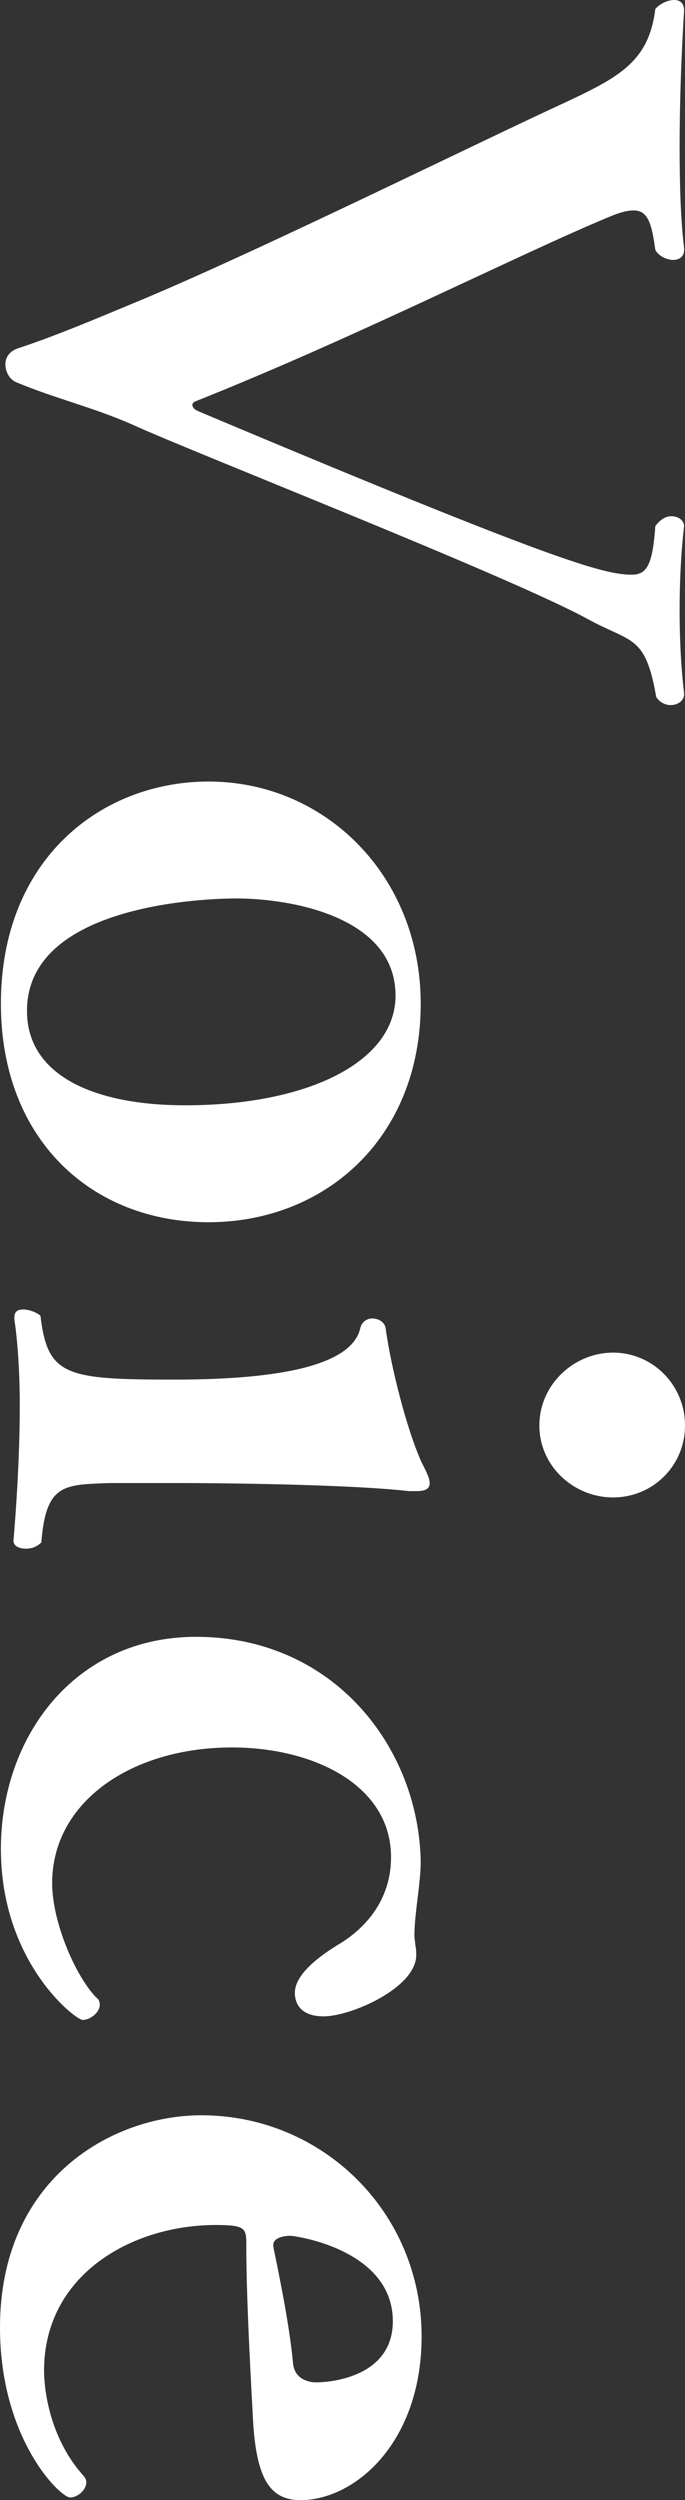
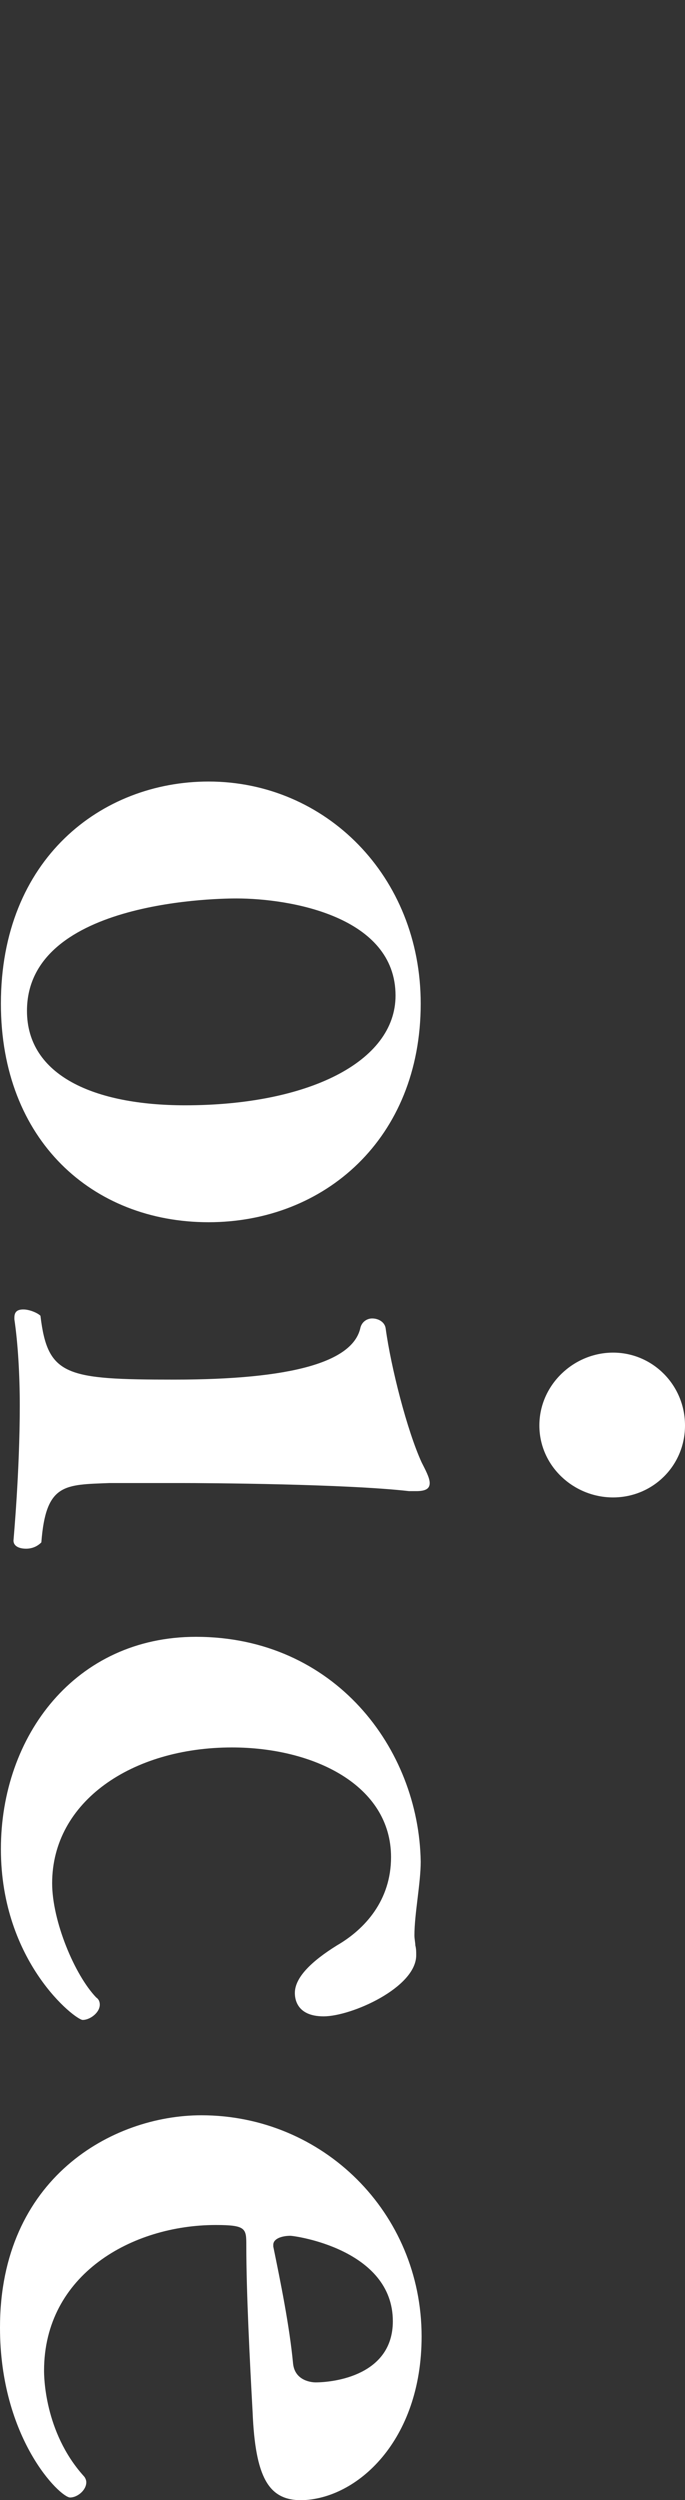
<svg xmlns="http://www.w3.org/2000/svg" id="_レイヤー_2" viewBox="0 0 45.72 166.79">
  <rect x="0" y="0" width="45.72" height="166.79" fill="#333333" stroke="none" />
  <defs>
    <style>.cls-1{fill:#fff;}</style>
  </defs>
  <g id="_レイヤー_1-2">
    <g>
-       <path class="cls-1" d="M45.66,46.32c0,.42-.42,.72-.9,.72-.36,0-.72-.18-.96-.54-.72-4.14-1.62-3.6-4.5-5.16-5.1-2.82-26.28-11.1-30.48-13.02-2.58-1.14-5.16-1.74-7.74-2.82-.42-.18-.72-.66-.72-1.2,0-.48,.3-.9,.9-1.08,2.52-.84,4.92-1.86,7.38-2.88,8.04-3.3,22.68-10.56,29.46-13.68,3.42-1.62,5.22-2.7,5.64-6.06,.24-.3,.78-.6,1.26-.6,.36,0,.66,.18,.66,.72,0,0-.3,4.38-.3,9.06,0,2.34,.06,4.8,.3,6.78v.12c0,.42-.3,.66-.72,.66s-.96-.24-1.2-.66c-.24-1.74-.48-2.64-1.44-2.64-.42,0-.9,.12-1.62,.42-5.94,2.46-17.04,8.1-27.6,12.3-.18,.06-.24,.18-.24,.24,0,.18,.12,.3,.36,.42,23.94,10.08,27.12,10.92,28.98,10.92,1.02,0,1.38-.72,1.56-3.24,.36-.48,.72-.66,1.08-.66,.48,0,.84,.3,.84,.66,0,0-.3,2.28-.3,5.58,0,1.62,.06,3.54,.3,5.58v.06Z" />
      <path class="cls-1" d="M.06,66.96c0-9.66,6.72-14.82,13.86-14.82,7.8,0,14.16,6.3,14.16,14.82,0,9-6.42,14.58-14.16,14.58S.06,76.08,.06,66.96Zm12.3,6.78c8.16,0,14.04-2.88,14.04-7.32,0-5.28-7.02-6.48-10.62-6.48-.72,0-13.98,0-13.98,7.5,0,4.32,4.5,6.3,10.56,6.3Z" />
      <path class="cls-1" d="M.96,87.9c0-.42,.24-.54,.6-.54,.42,0,.96,.24,1.14,.42,.48,4.02,1.68,4.26,8.94,4.26q11.7,0,12.42-3.48c.12-.42,.48-.6,.78-.6,.42,0,.84,.24,.9,.66,.36,2.64,1.44,6.84,2.4,8.94,.24,.48,.54,1.02,.54,1.38s-.24,.54-.9,.54h-.48c-4.2-.48-13.38-.54-15.3-.54H7.32c-3,.12-4.26,0-4.56,3.96-.3,.3-.66,.42-1.02,.42-.48,0-.84-.18-.84-.54,0-.06,.42-4.56,.42-9,0-2.04-.12-4.14-.36-5.76v-.12Zm39.96,2.34c2.64,0,4.8,2.16,4.8,4.86s-2.16,4.8-4.8,4.8-4.92-2.1-4.92-4.8,2.28-4.86,4.92-4.86Z" />
      <path class="cls-1" d="M6.66,133.74c0,.54-.66,1.02-1.14,1.02S.06,130.92,.06,123.36s4.98-14.16,13.02-14.16c9.24,0,14.88,7.44,15,15,0,1.44-.42,3.48-.42,4.92,0,.24,.06,.48,.06,.66,.06,.24,.06,.42,.06,.66,0,2.16-4.32,4.08-6.18,4.08s-1.92-1.26-1.92-1.56c0-1.02,1.08-2.1,2.82-3.18,1.86-1.08,3.6-3,3.6-5.88,0-4.8-5.16-7.32-10.62-7.32-6.66,0-12,3.6-12,9.06,0,2.52,1.5,6.12,2.94,7.62,.18,.12,.24,.3,.24,.48Z" />
      <path class="cls-1" d="M0,155.28c0-9.96,7.5-14.16,13.44-14.16,8.1,0,14.7,6.48,14.7,14.76,0,6.96-4.32,10.86-8.04,10.92-2.16,0-3.06-1.5-3.24-5.88-.18-3.3-.42-7.92-.42-11.1,0-1.14,0-1.38-2.04-1.38-5.58,0-11.46,3.3-11.46,9.72,0,.3,0,4.08,2.64,7.02,.12,.12,.18,.3,.18,.42,0,.54-.6,1.02-1.08,1.02-.66,0-4.68-3.9-4.68-11.34Zm18.24-5.4c.48,2.34,1.08,5.28,1.32,7.8,.12,1.2,1.32,1.26,1.5,1.26,1.26,0,5.16-.48,5.16-4.08,0-4.8-6.54-5.7-6.84-5.7-.54,0-1.14,.18-1.14,.6v.12Z" />
    </g>
  </g>
</svg>